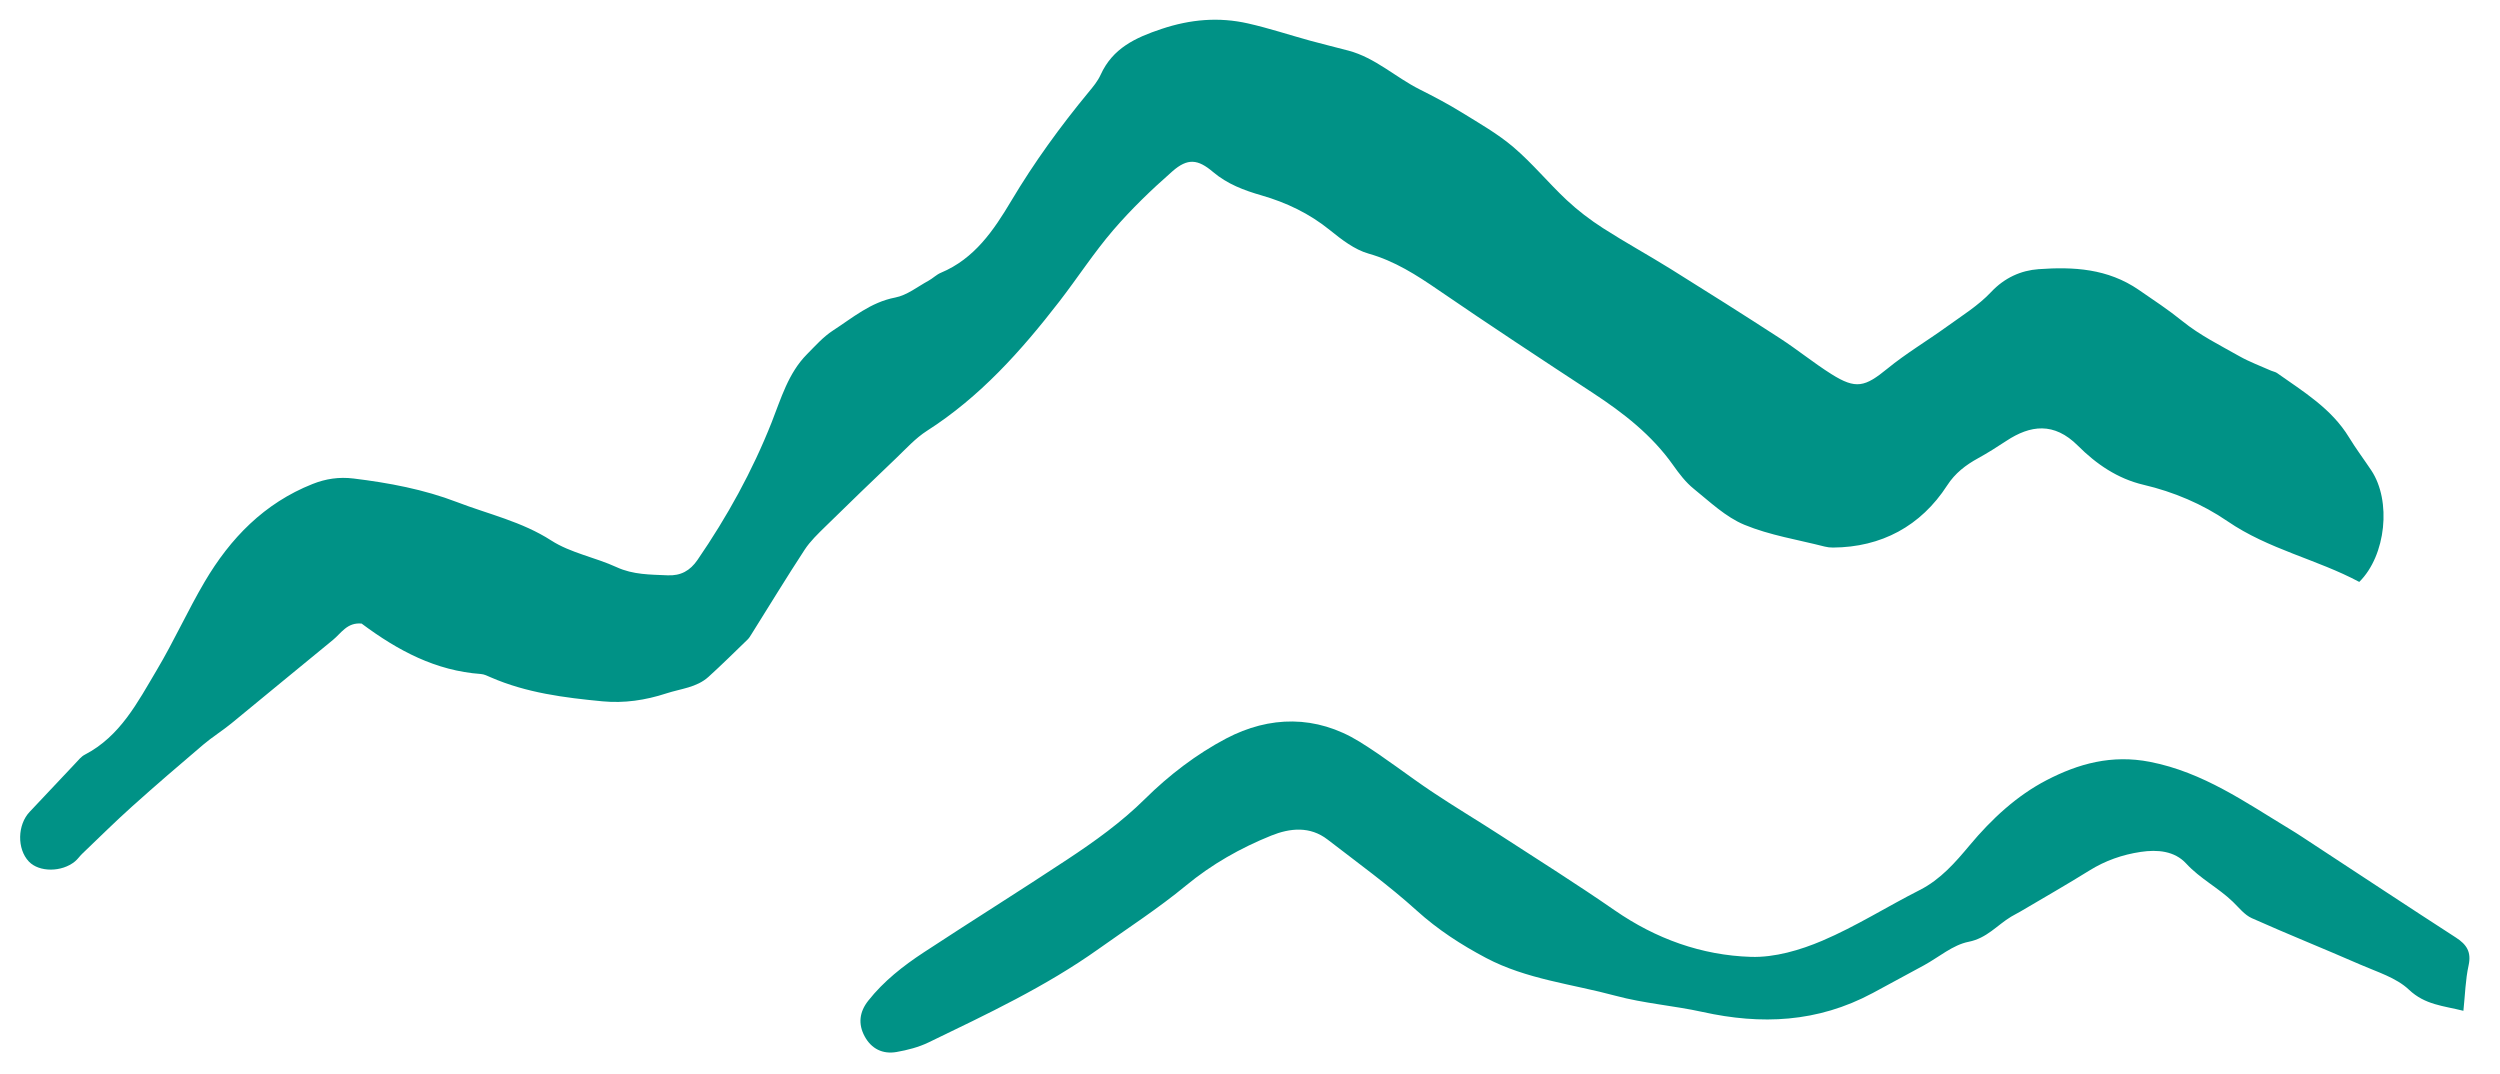
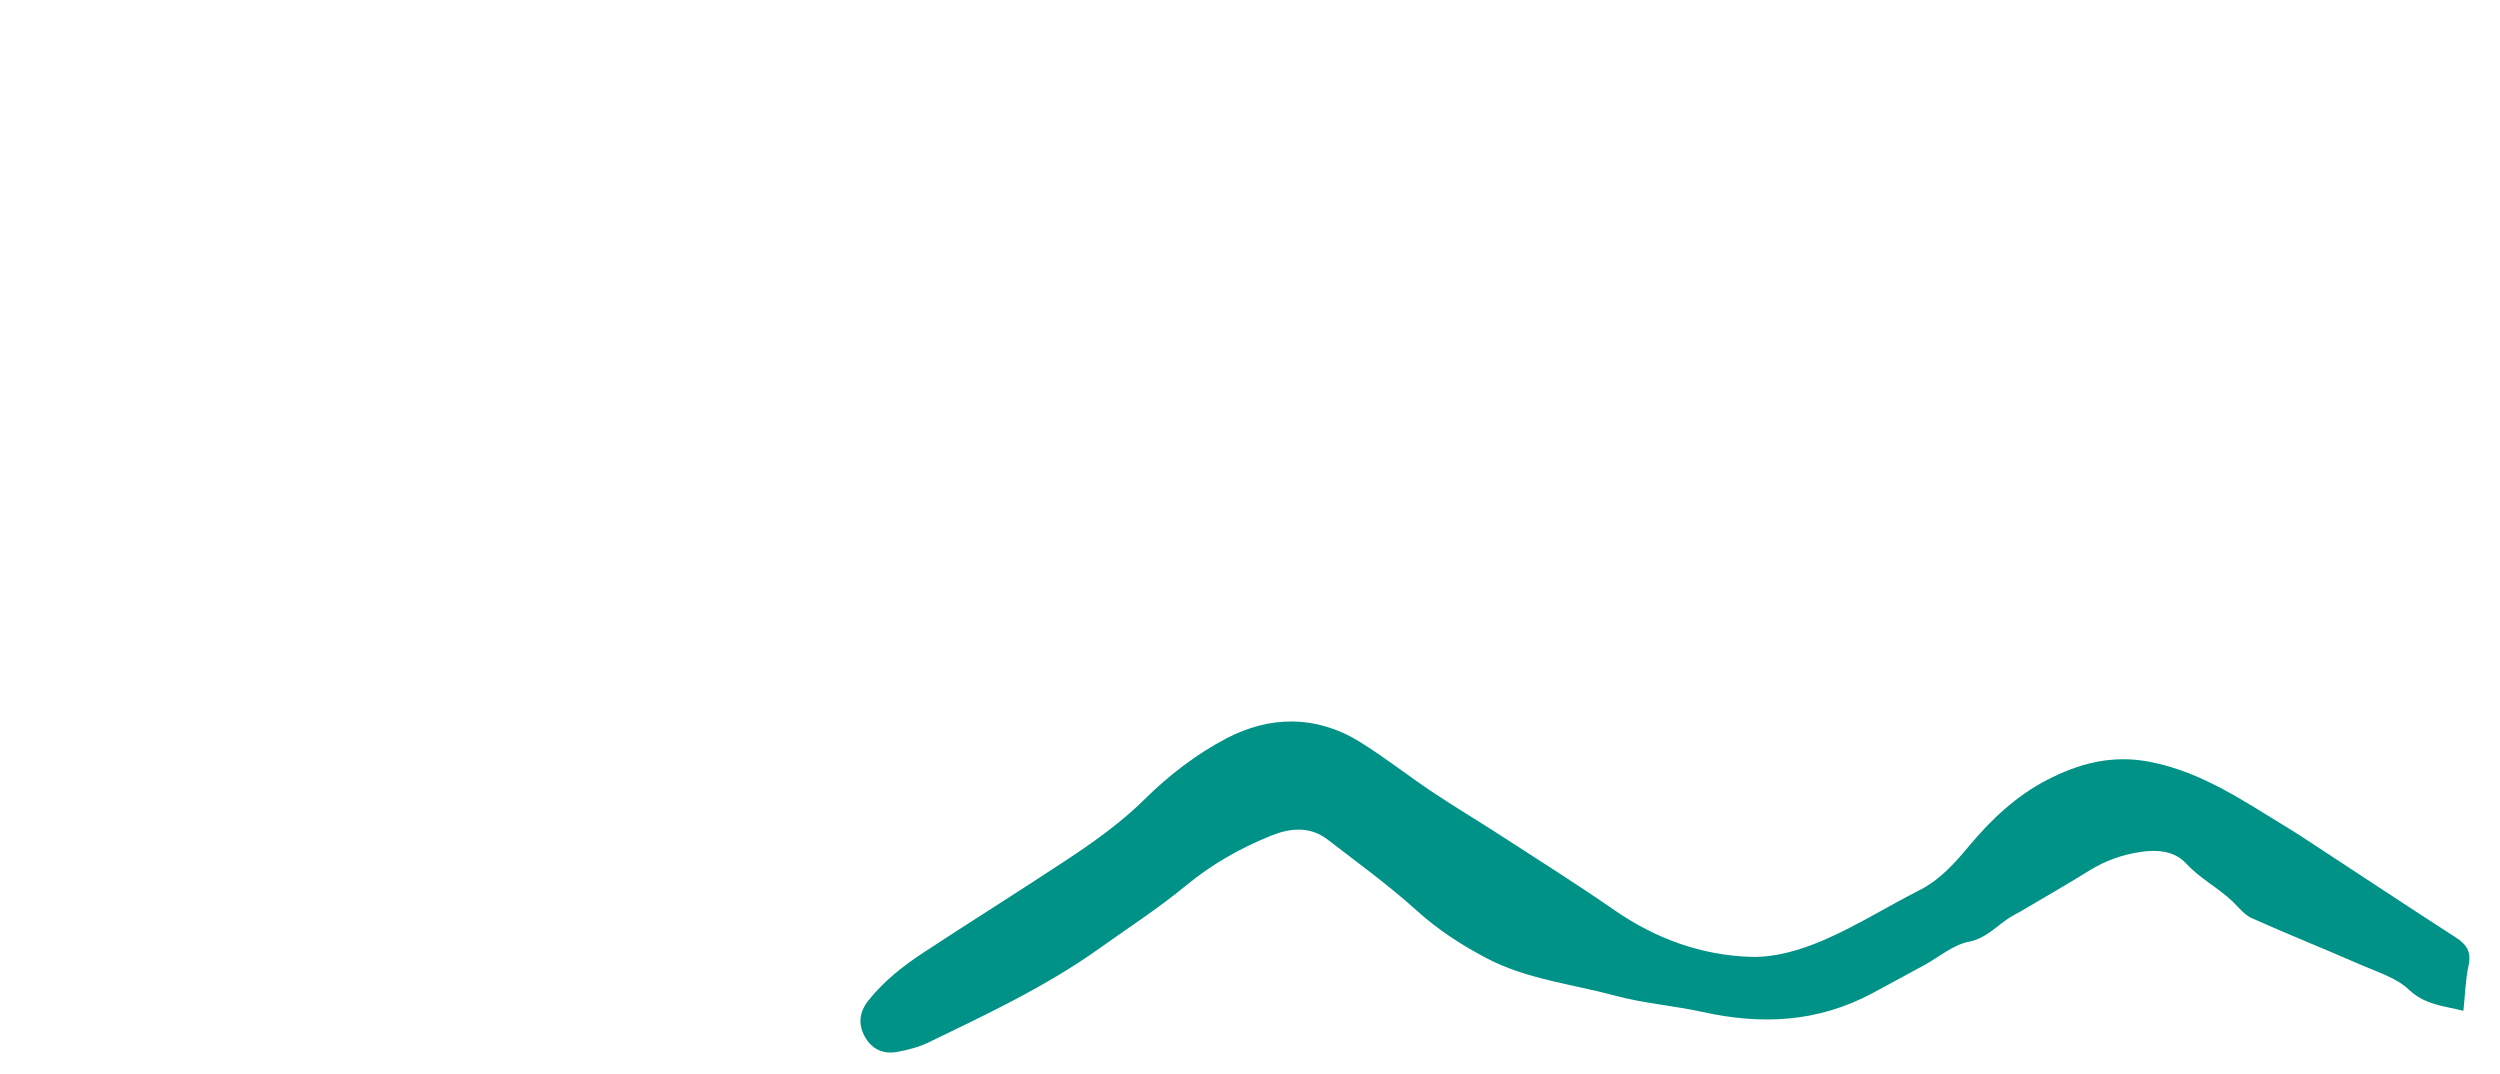
<svg xmlns="http://www.w3.org/2000/svg" viewBox="0 0 269.32 115.75">
  <g fill="#009286">
-     <path d="m38.953 67.176c-1.559-.148-2.192 1.035-3.086 1.763-3.661 2.978-7.283 6.003-10.938 8.988-.982.803-2.071 1.475-3.036 2.295-2.575 2.186-5.137 4.389-7.65 6.644-1.841 1.653-3.599 3.398-5.389 5.108-.271.259-.484.583-.771.82-1.43 1.182-3.873 1.18-4.976.015-1.29-1.361-1.236-3.958.091-5.354 1.655-1.741 3.289-3.501 4.941-5.244.309-.327.608-.71.993-.909 3.832-1.987 5.701-5.664 7.76-9.125 1.84-3.093 3.326-6.396 5.153-9.499 2.765-4.695 6.422-8.471 11.622-10.537 1.442-.573 2.87-.78 4.407-.594 3.81.465 7.587 1.172 11.157 2.543 3.4 1.306 6.982 2.096 10.15 4.134 2.096 1.349 4.741 1.815 7.048 2.877 1.788.822 3.62.792 5.485.876 1.421.065 2.426-.493 3.225-1.657 3.198-4.661 5.909-9.562 7.995-14.837 1.007-2.547 1.78-5.288 3.804-7.326.89-.896 1.752-1.876 2.798-2.553 2.119-1.37 4.057-3.047 6.704-3.552 1.266-.241 2.406-1.169 3.589-1.812.46-.251.848-.654 1.324-.854 3.623-1.511 5.695-4.572 7.581-7.737 2.47-4.146 5.285-8.024 8.352-11.737.476-.575.973-1.174 1.277-1.845 1.297-2.869 3.74-4.006 6.569-4.951 3.114-1.042 6.173-1.302 9.312-.593 2.257.51 4.462 1.244 6.696 1.858 1.371.377 2.755.707 4.13 1.073 2.893.772 5.067 2.87 7.672 4.178 1.532.769 3.054 1.571 4.512 2.471 1.911 1.18 3.894 2.306 5.591 3.753 2.044 1.743 3.768 3.856 5.734 5.699 1.199 1.123 2.53 2.135 3.913 3.024 2.389 1.536 4.886 2.902 7.298 4.404 3.945 2.459 7.875 4.94 11.774 7.47 1.887 1.224 3.638 2.659 5.541 3.856 2.633 1.655 3.598 1.384 6.015-.592 2.026-1.656 4.3-3.003 6.426-4.541 1.633-1.18 3.392-2.269 4.754-3.718 1.452-1.545 3.221-2.325 5.11-2.461 3.754-.27 7.443-.076 10.799 2.231 1.599 1.099 3.192 2.146 4.712 3.378 1.848 1.497 4.037 2.587 6.127 3.769 1.088.615 2.278 1.05 3.424 1.562.206.092.449.122.628.248 2.849 2.017 5.873 3.831 7.76 6.938.741 1.218 1.604 2.36 2.395 3.549 2.181 3.275 1.6 9.15-1.296 12.017-4.56-2.44-9.773-3.508-14.19-6.535-2.705-1.855-5.798-3.166-9.055-3.93-2.798-.657-5.093-2.237-7.068-4.212-2.572-2.571-5.119-2.223-7.703-.519-.994.654-2.001 1.296-3.043 1.869-1.335.734-2.476 1.601-3.334 2.929-2.84 4.393-7.103 6.664-12.302 6.696-.298.002-.605-.032-.894-.106-2.897-.744-5.908-1.214-8.646-2.346-2.015-.834-3.722-2.474-5.463-3.881-.863-.697-1.571-1.627-2.218-2.544-2.292-3.243-5.342-5.612-8.62-7.762-5.581-3.659-11.159-7.326-16.663-11.1-2.366-1.623-4.701-3.127-7.527-3.927-1.518-.43-2.917-1.522-4.184-2.546-2.2-1.777-4.664-2.952-7.342-3.725-1.894-.546-3.694-1.221-5.23-2.524-1.634-1.386-2.733-1.513-4.375-.072-2.249 1.973-4.425 4.069-6.373 6.335-2.095 2.438-3.854 5.162-5.825 7.71-4.098 5.298-8.526 10.256-14.248 13.915-1.238.792-2.26 1.937-3.338 2.964-2.55 2.432-5.087 4.878-7.602 7.346-.798.783-1.631 1.574-2.236 2.5-1.967 3.008-3.835 6.079-5.744 9.125-.119.19-.239.391-.398.545-1.397 1.35-2.776 2.72-4.215 4.022-1.279 1.158-2.977 1.27-4.537 1.781-2.274.744-4.553 1.075-6.869.856-4.108-.391-8.212-.911-12.056-2.589-.34-.148-.696-.33-1.055-.355-4.84-.346-8.913-2.495-12.849-5.433" />
    <path d="m201.717 106.992c-5.933 3.176-12.003 3.416-18.287 2.028-3.11-.686-6.331-.921-9.396-1.75-4.674-1.264-9.592-1.77-13.946-4.074-2.671-1.413-5.187-3.038-7.472-5.106-3.027-2.739-6.36-5.146-9.599-7.647-1.896-1.465-4.055-1.239-6.068-.426-3.31 1.336-6.386 3.071-9.186 5.382-2.983 2.462-6.252 4.576-9.409 6.825-5.712 4.067-12.037 7.03-18.314 10.069-1.071.519-2.277.829-3.455 1.036-1.486.262-2.713-.341-3.44-1.69-.719-1.333-.562-2.63.387-3.832 1.669-2.114 3.764-3.752 5.986-5.211 5.129-3.368 10.335-6.619 15.454-10.003 2.961-1.958 5.823-4.001 8.395-6.546 2.559-2.533 5.547-4.821 8.728-6.492 4.675-2.454 9.682-2.539 14.351.339 2.708 1.669 5.215 3.657 7.863 5.426 2.399 1.602 4.88 3.079 7.301 4.649 4.13 2.678 8.299 5.302 12.345 8.102 4.439 3.073 9.364 4.842 14.668 5.01 2.559.081 5.304-.724 7.702-1.746 3.613-1.54 6.969-3.673 10.485-5.454 2.244-1.138 3.842-2.985 5.378-4.823 2.377-2.842 5.071-5.344 8.299-7.018 3.41-1.769 6.995-2.774 11.13-1.967 5.729 1.12 10.259 4.347 15.037 7.229.908.548 1.788 1.143 2.676 1.725 5.079 3.328 10.143 6.679 15.243 9.975 1.153.745 1.682 1.547 1.363 3-.337 1.536-.373 3.139-.559 4.889-2.145-.541-4.129-.63-5.865-2.274-1.368-1.296-3.42-1.908-5.224-2.697-3.888-1.701-7.83-3.277-11.704-5.008-.786-.352-1.389-1.137-2.038-1.763-1.565-1.508-3.533-2.492-5.033-4.122-1.258-1.367-3.103-1.522-4.897-1.254-1.97.294-3.816.938-5.53 2.005-2.447 1.523-4.953 2.953-7.436 4.42-.327.193-.672.357-.998.554-1.509.91-2.603 2.316-4.582 2.706-1.699.336-3.201 1.656-4.798 2.528-1.799.981-3.605 1.947-5.555 3.007" />
  </g>
</svg>